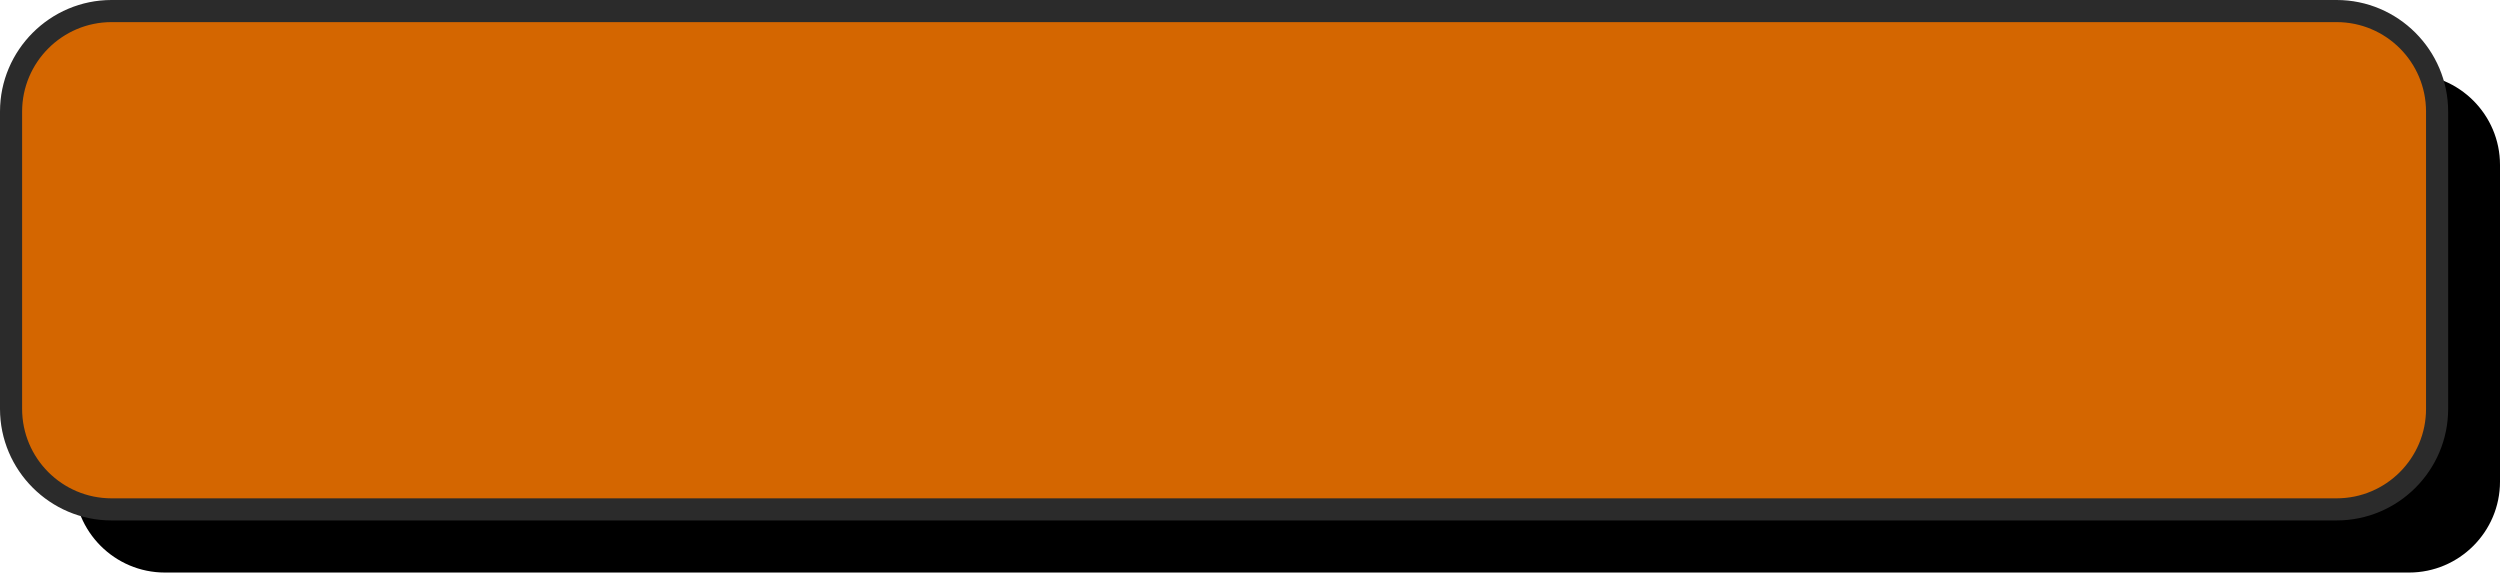
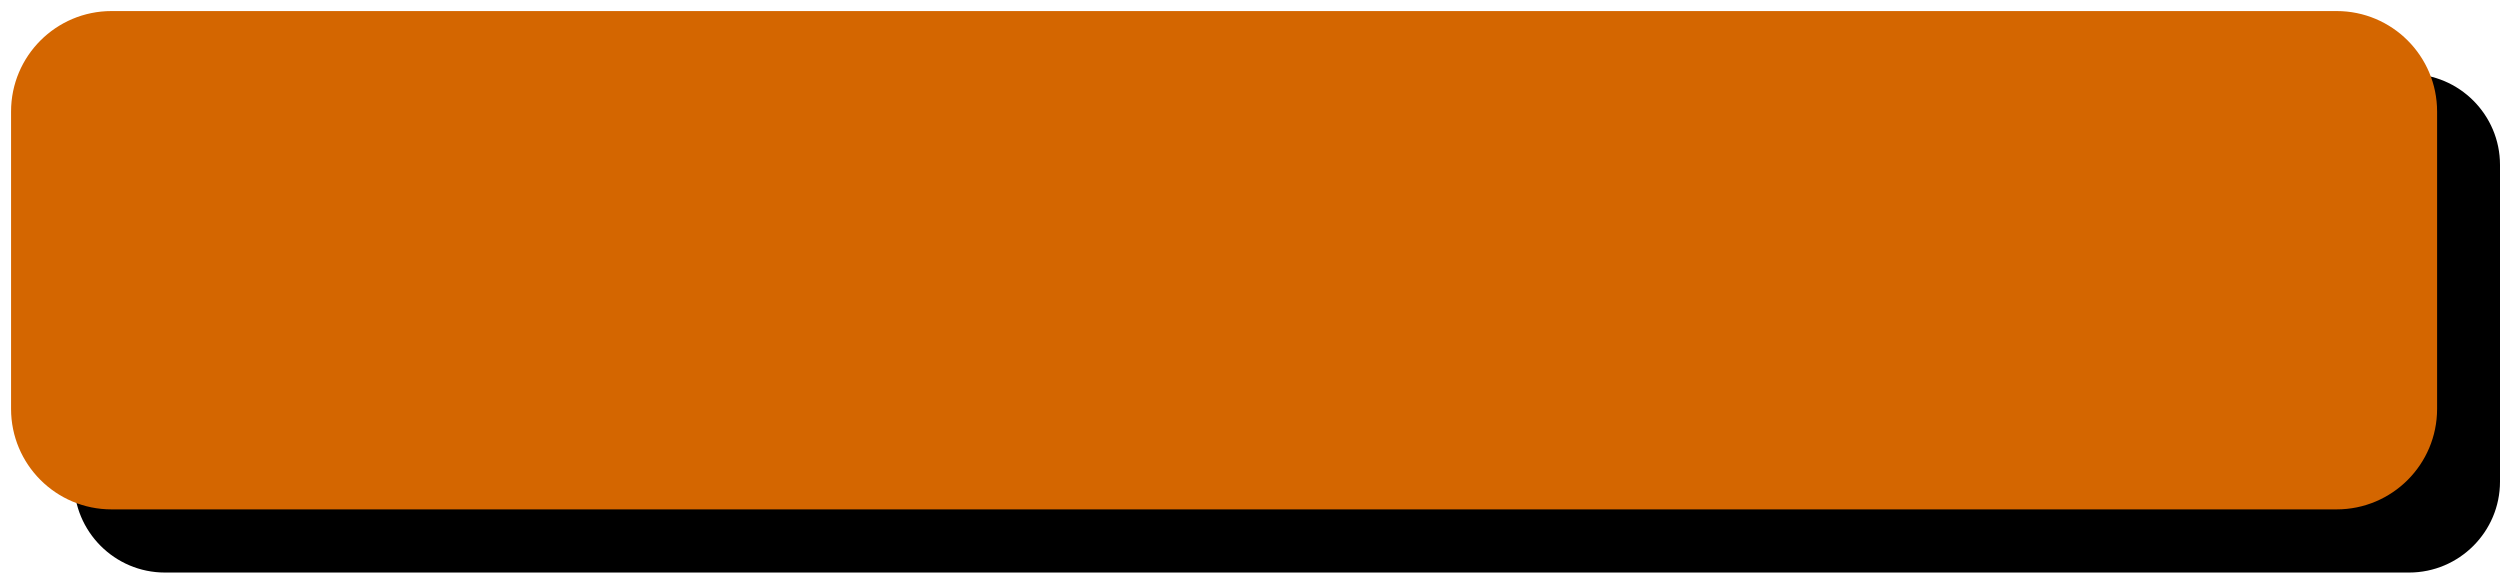
<svg xmlns="http://www.w3.org/2000/svg" fill="#000000" height="233" preserveAspectRatio="xMidYMid meet" version="1" viewBox="36.1 48.6 1017.4 233.0" width="1017.4" zoomAndPan="magnify">
  <g id="change1_1">
    <path d="M103.2,281.6h913.3c20.4,0,37-16.6,37-37V115.7c0-20.4-16.6-37-37-37H103.2c-20.4,0-37,16.6-37,37v128.8 C66.2,265,82.8,281.6,103.2,281.6z" />
  </g>
  <g id="change2_1">
    <path d="M81.5,255.9H987c22.6,0,40.9-18.3,40.9-40.9V94c0-22.6-18.3-40.9-40.9-40.9H81.5 c-22.6,0-40.9,18.3-40.9,40.9v121C40.6,237.6,58.9,255.9,81.5,255.9z" fill="#d46600" />
  </g>
  <g id="change3_1">
-     <path d="M987,260.4H81.5c-25,0-45.4-20.4-45.4-45.4V94c0-25,20.4-45.4,45.4-45.4H987c25,0,45.4,20.4,45.4,45.4v121 C1032.4,240.1,1012,260.4,987,260.4z M81.5,57.6C61.4,57.6,45.1,74,45.1,94v121c0,20.1,16.3,36.4,36.4,36.4H987 c20.1,0,36.4-16.3,36.4-36.4V94c0-20.1-16.3-36.4-36.4-36.4H81.5z" fill="#2b2b2b" />
-   </g>
+     </g>
</svg>